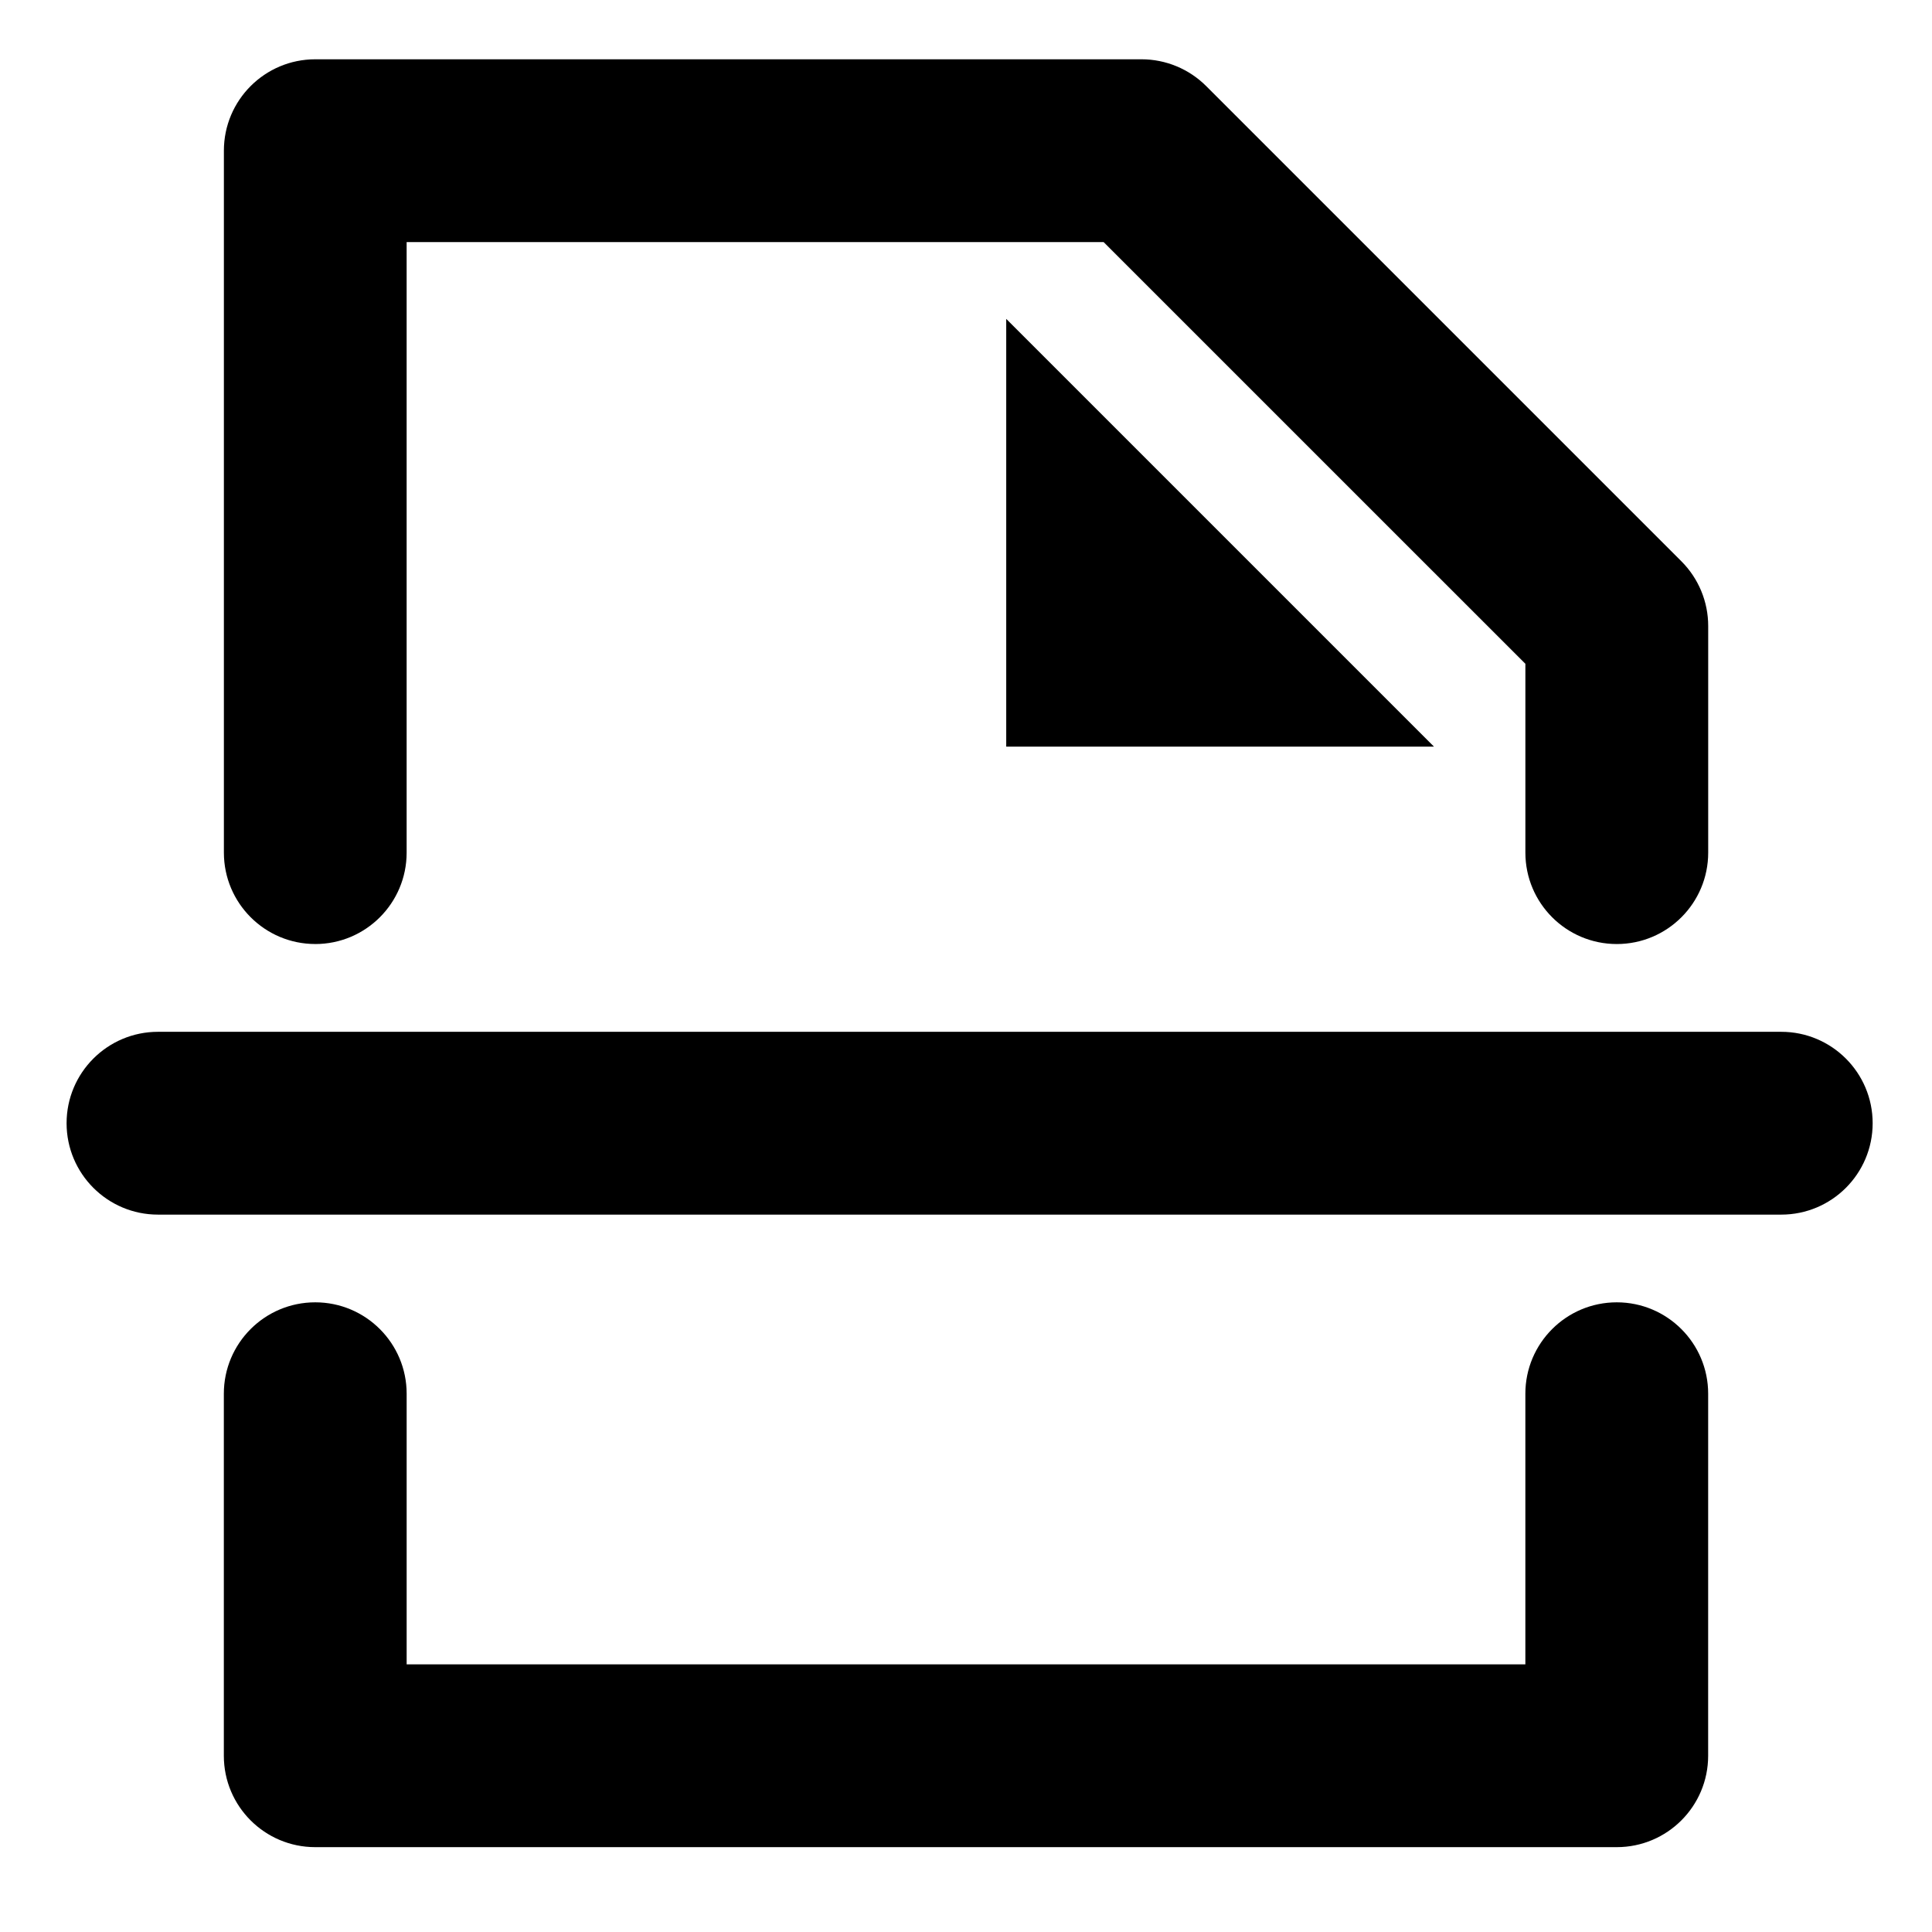
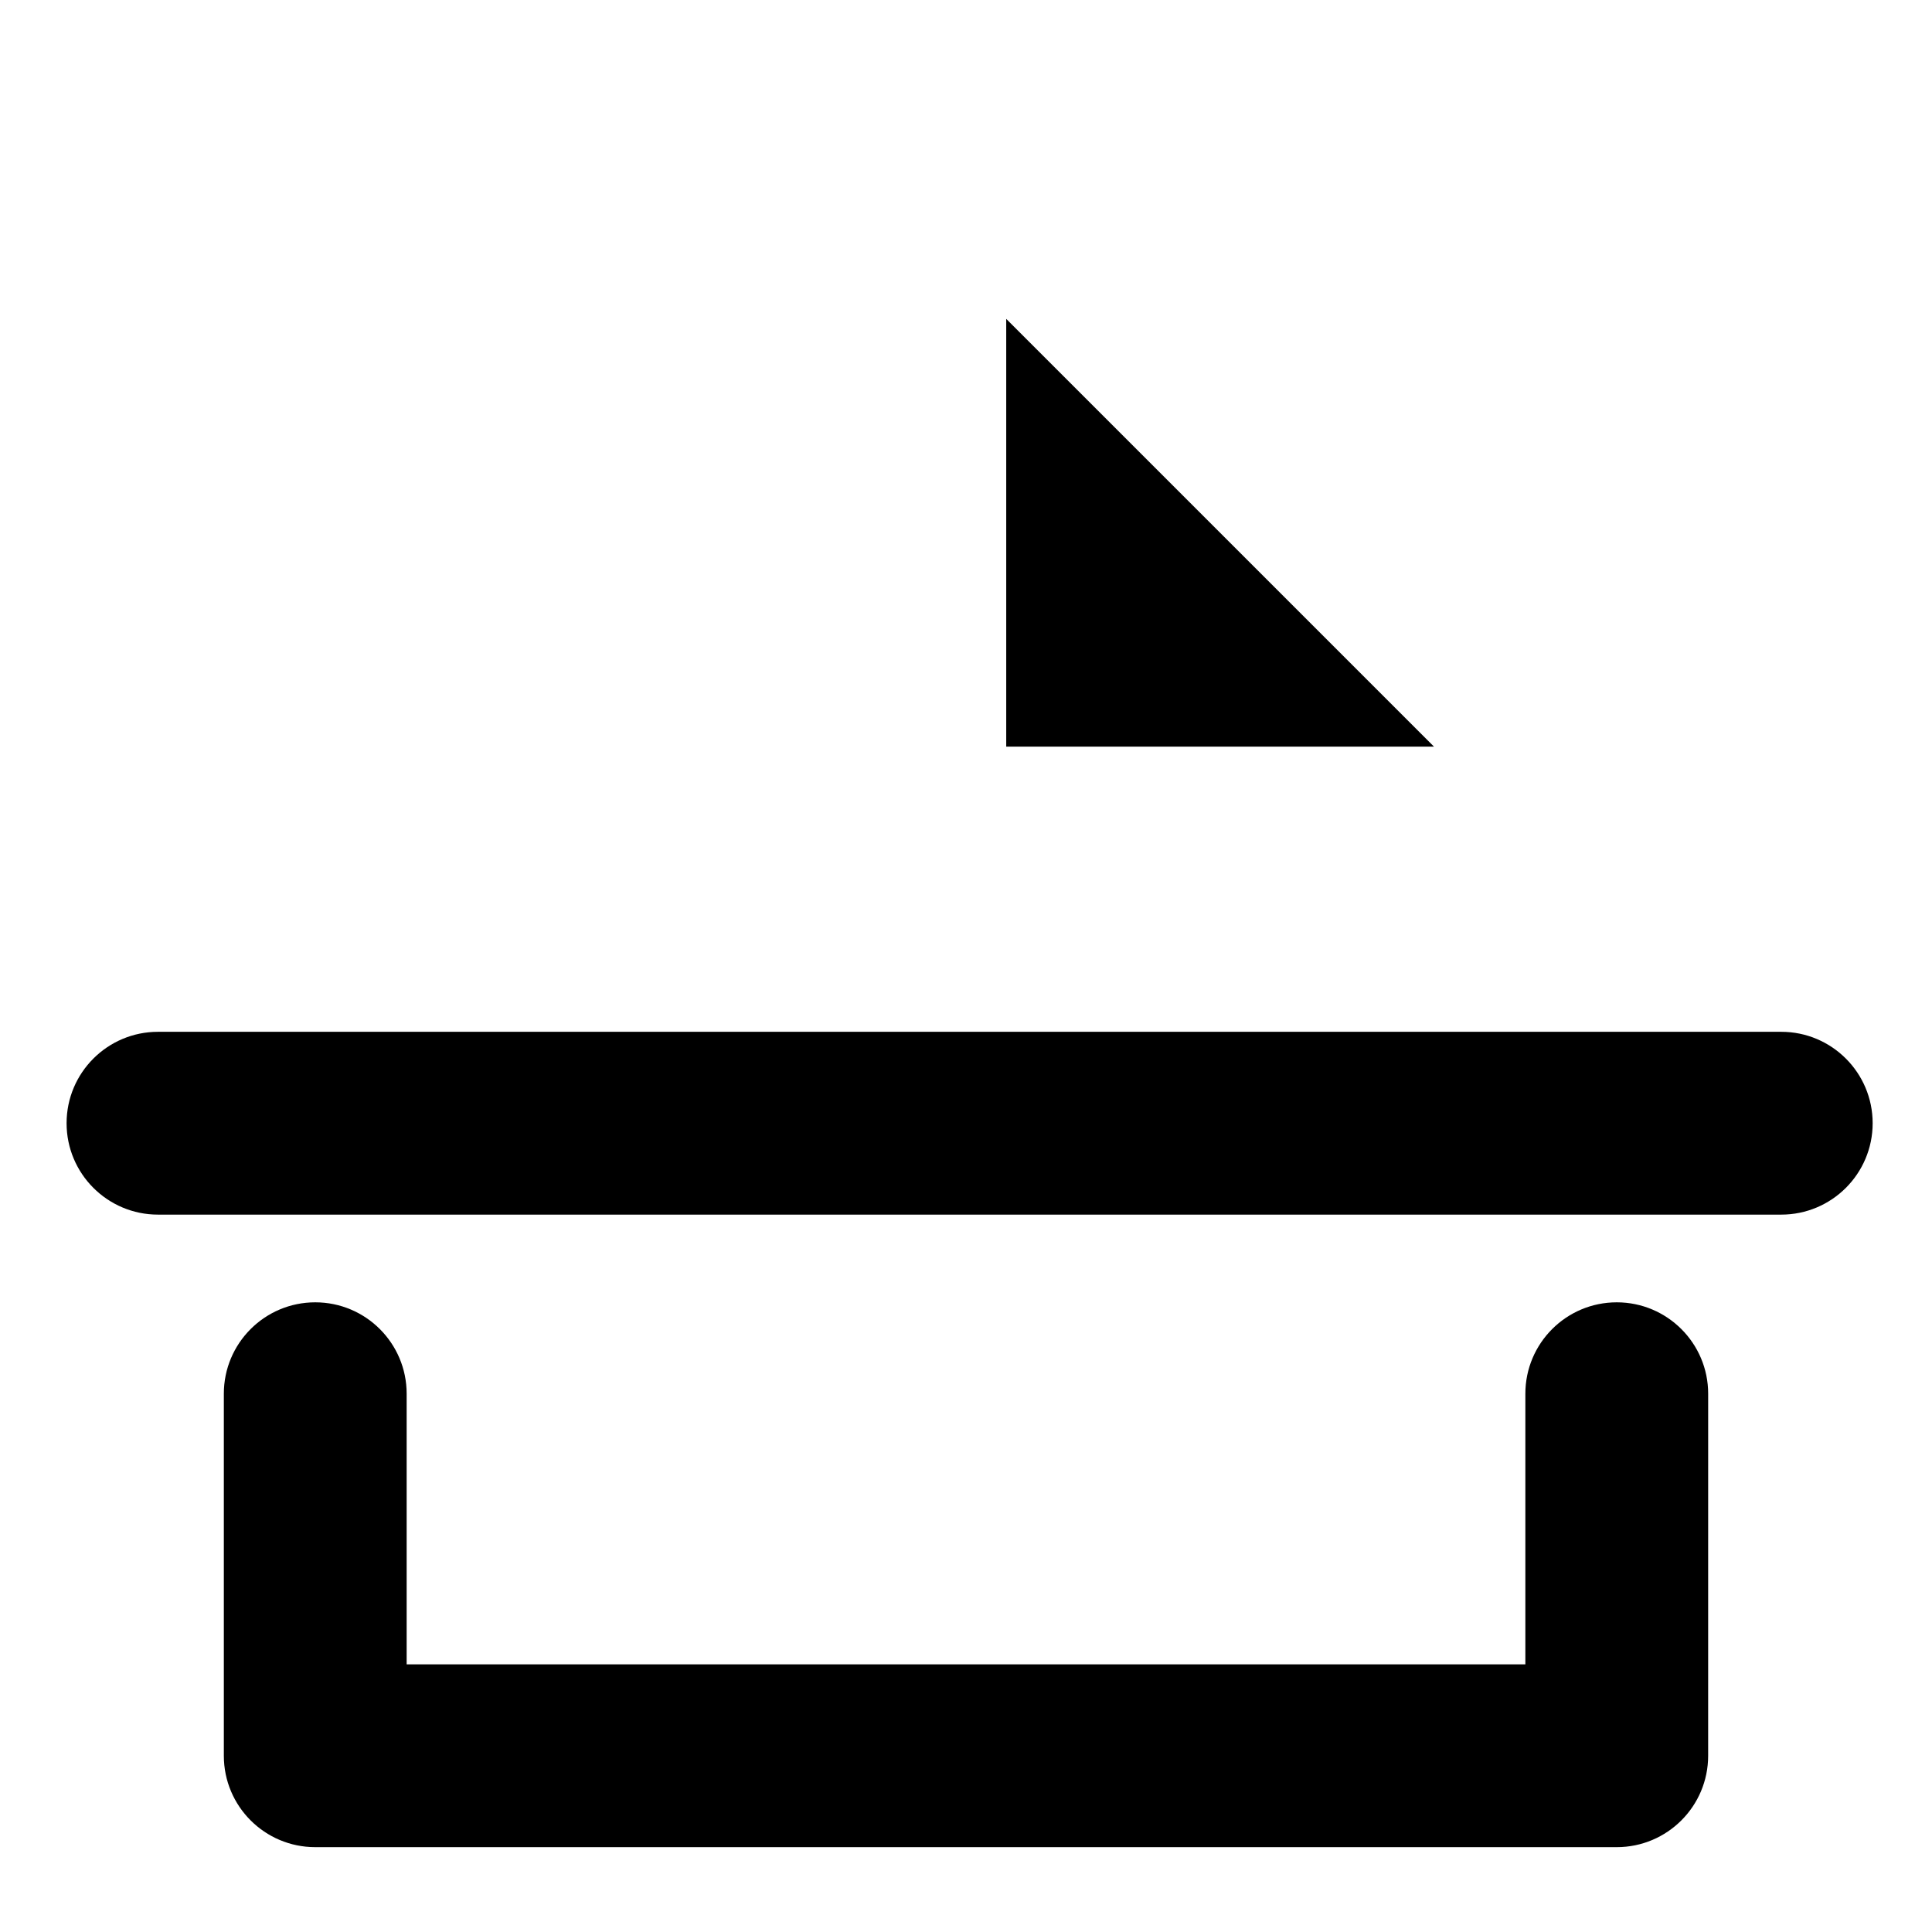
<svg xmlns="http://www.w3.org/2000/svg" fill="#000000" width="800px" height="800px" version="1.1" viewBox="144 144 512 512">
  <g>
    <path d="m410.66 341.87h113.36l-113.36-113.36z" />
    <path d="m616.05 417.44h-430.18c-13.375 0-24.223 10.848-24.223 24.223s10.848 24.223 24.223 24.223h430.18c13.375 0 24.223-10.844 24.223-24.223 0-13.375-10.848-24.223-24.223-24.223z" />
-     <path d="m227.54 394.18c13.379 0 24.223-10.844 24.223-24.223v-161.8h184.71l111.77 111.76v50.039c0 13.379 10.844 24.223 24.223 24.223 13.375 0 24.223-10.844 24.223-24.223v-60.07c0-6.422-2.551-12.586-7.094-17.129l-125.95-125.95c-4.543-4.539-10.707-7.094-17.129-7.094h-218.96c-13.379 0-24.223 10.844-24.223 24.223v186.02c0.004 13.375 10.848 24.219 24.223 24.219z" />
    <path d="m572.46 489.13c-13.375 0-24.223 10.844-24.223 24.223v71.715h-296.47v-71.715c0-13.375-10.844-24.223-24.223-24.223-13.379 0-24.223 10.844-24.223 24.223v95.938c0 13.375 10.844 24.223 24.223 24.223h344.91c13.375 0 24.223-10.844 24.223-24.223l0.004-95.938c0-13.375-10.848-24.223-24.223-24.223z" />
  </g>
</svg>